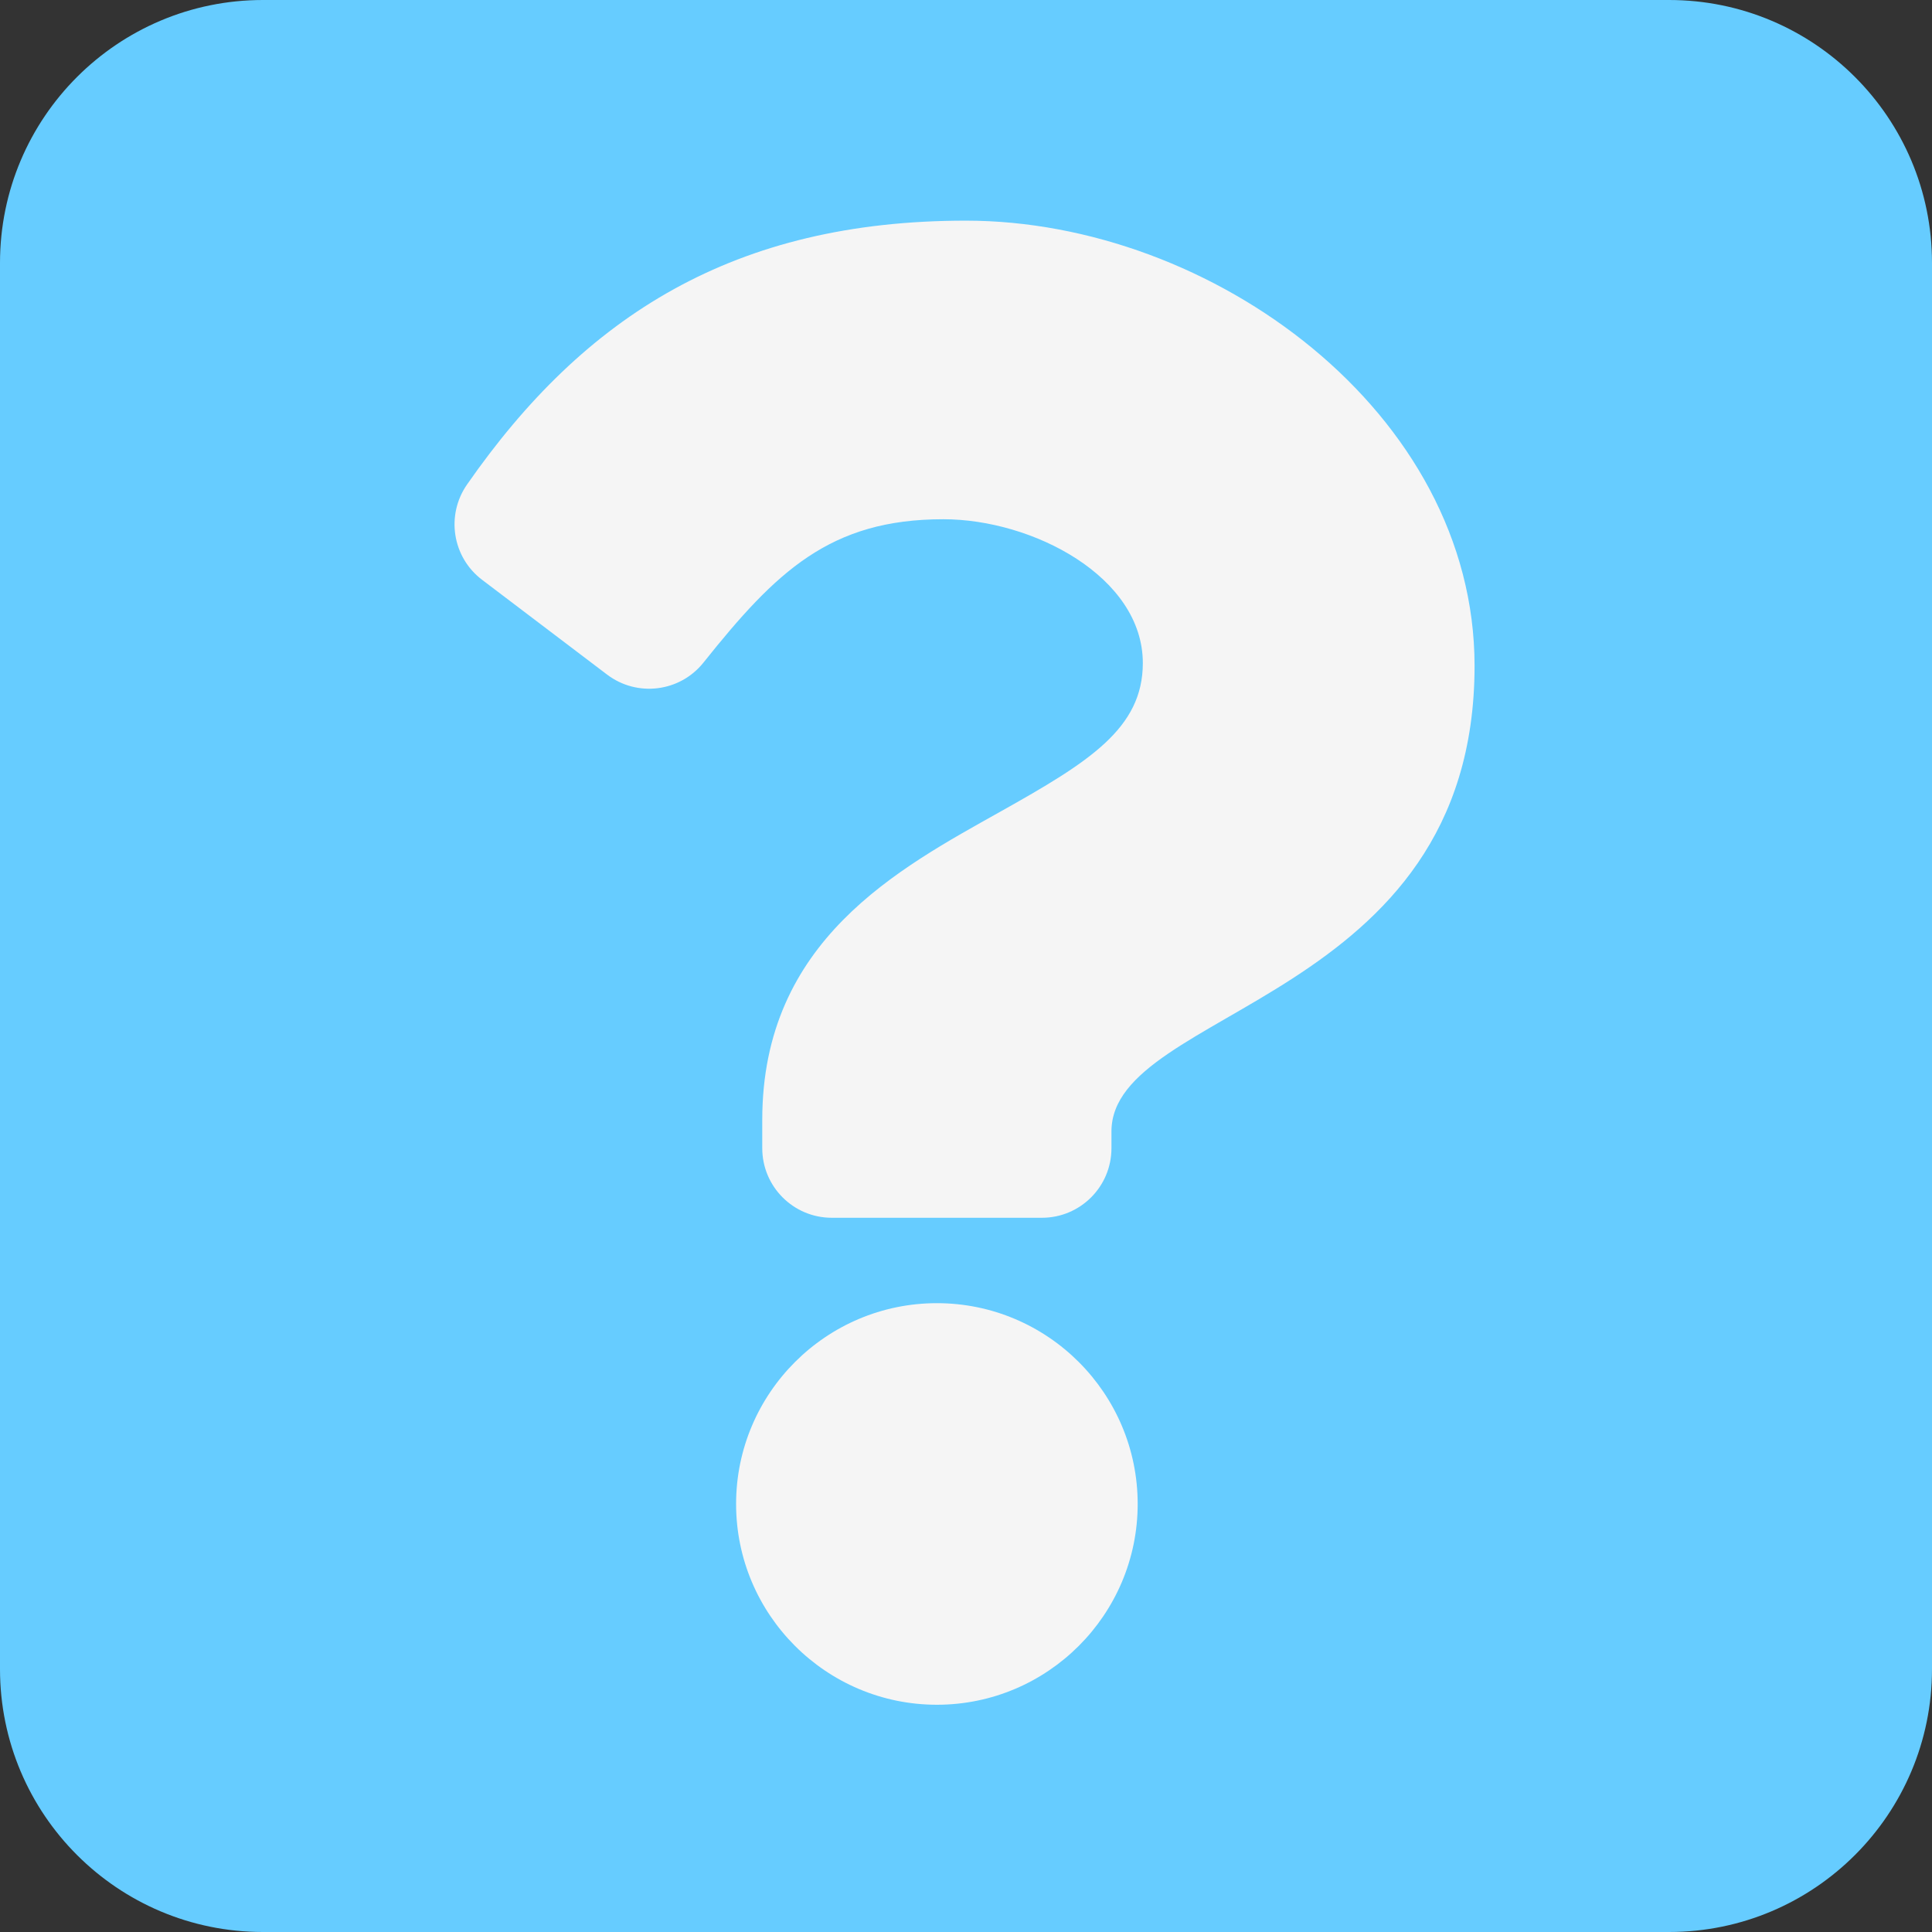
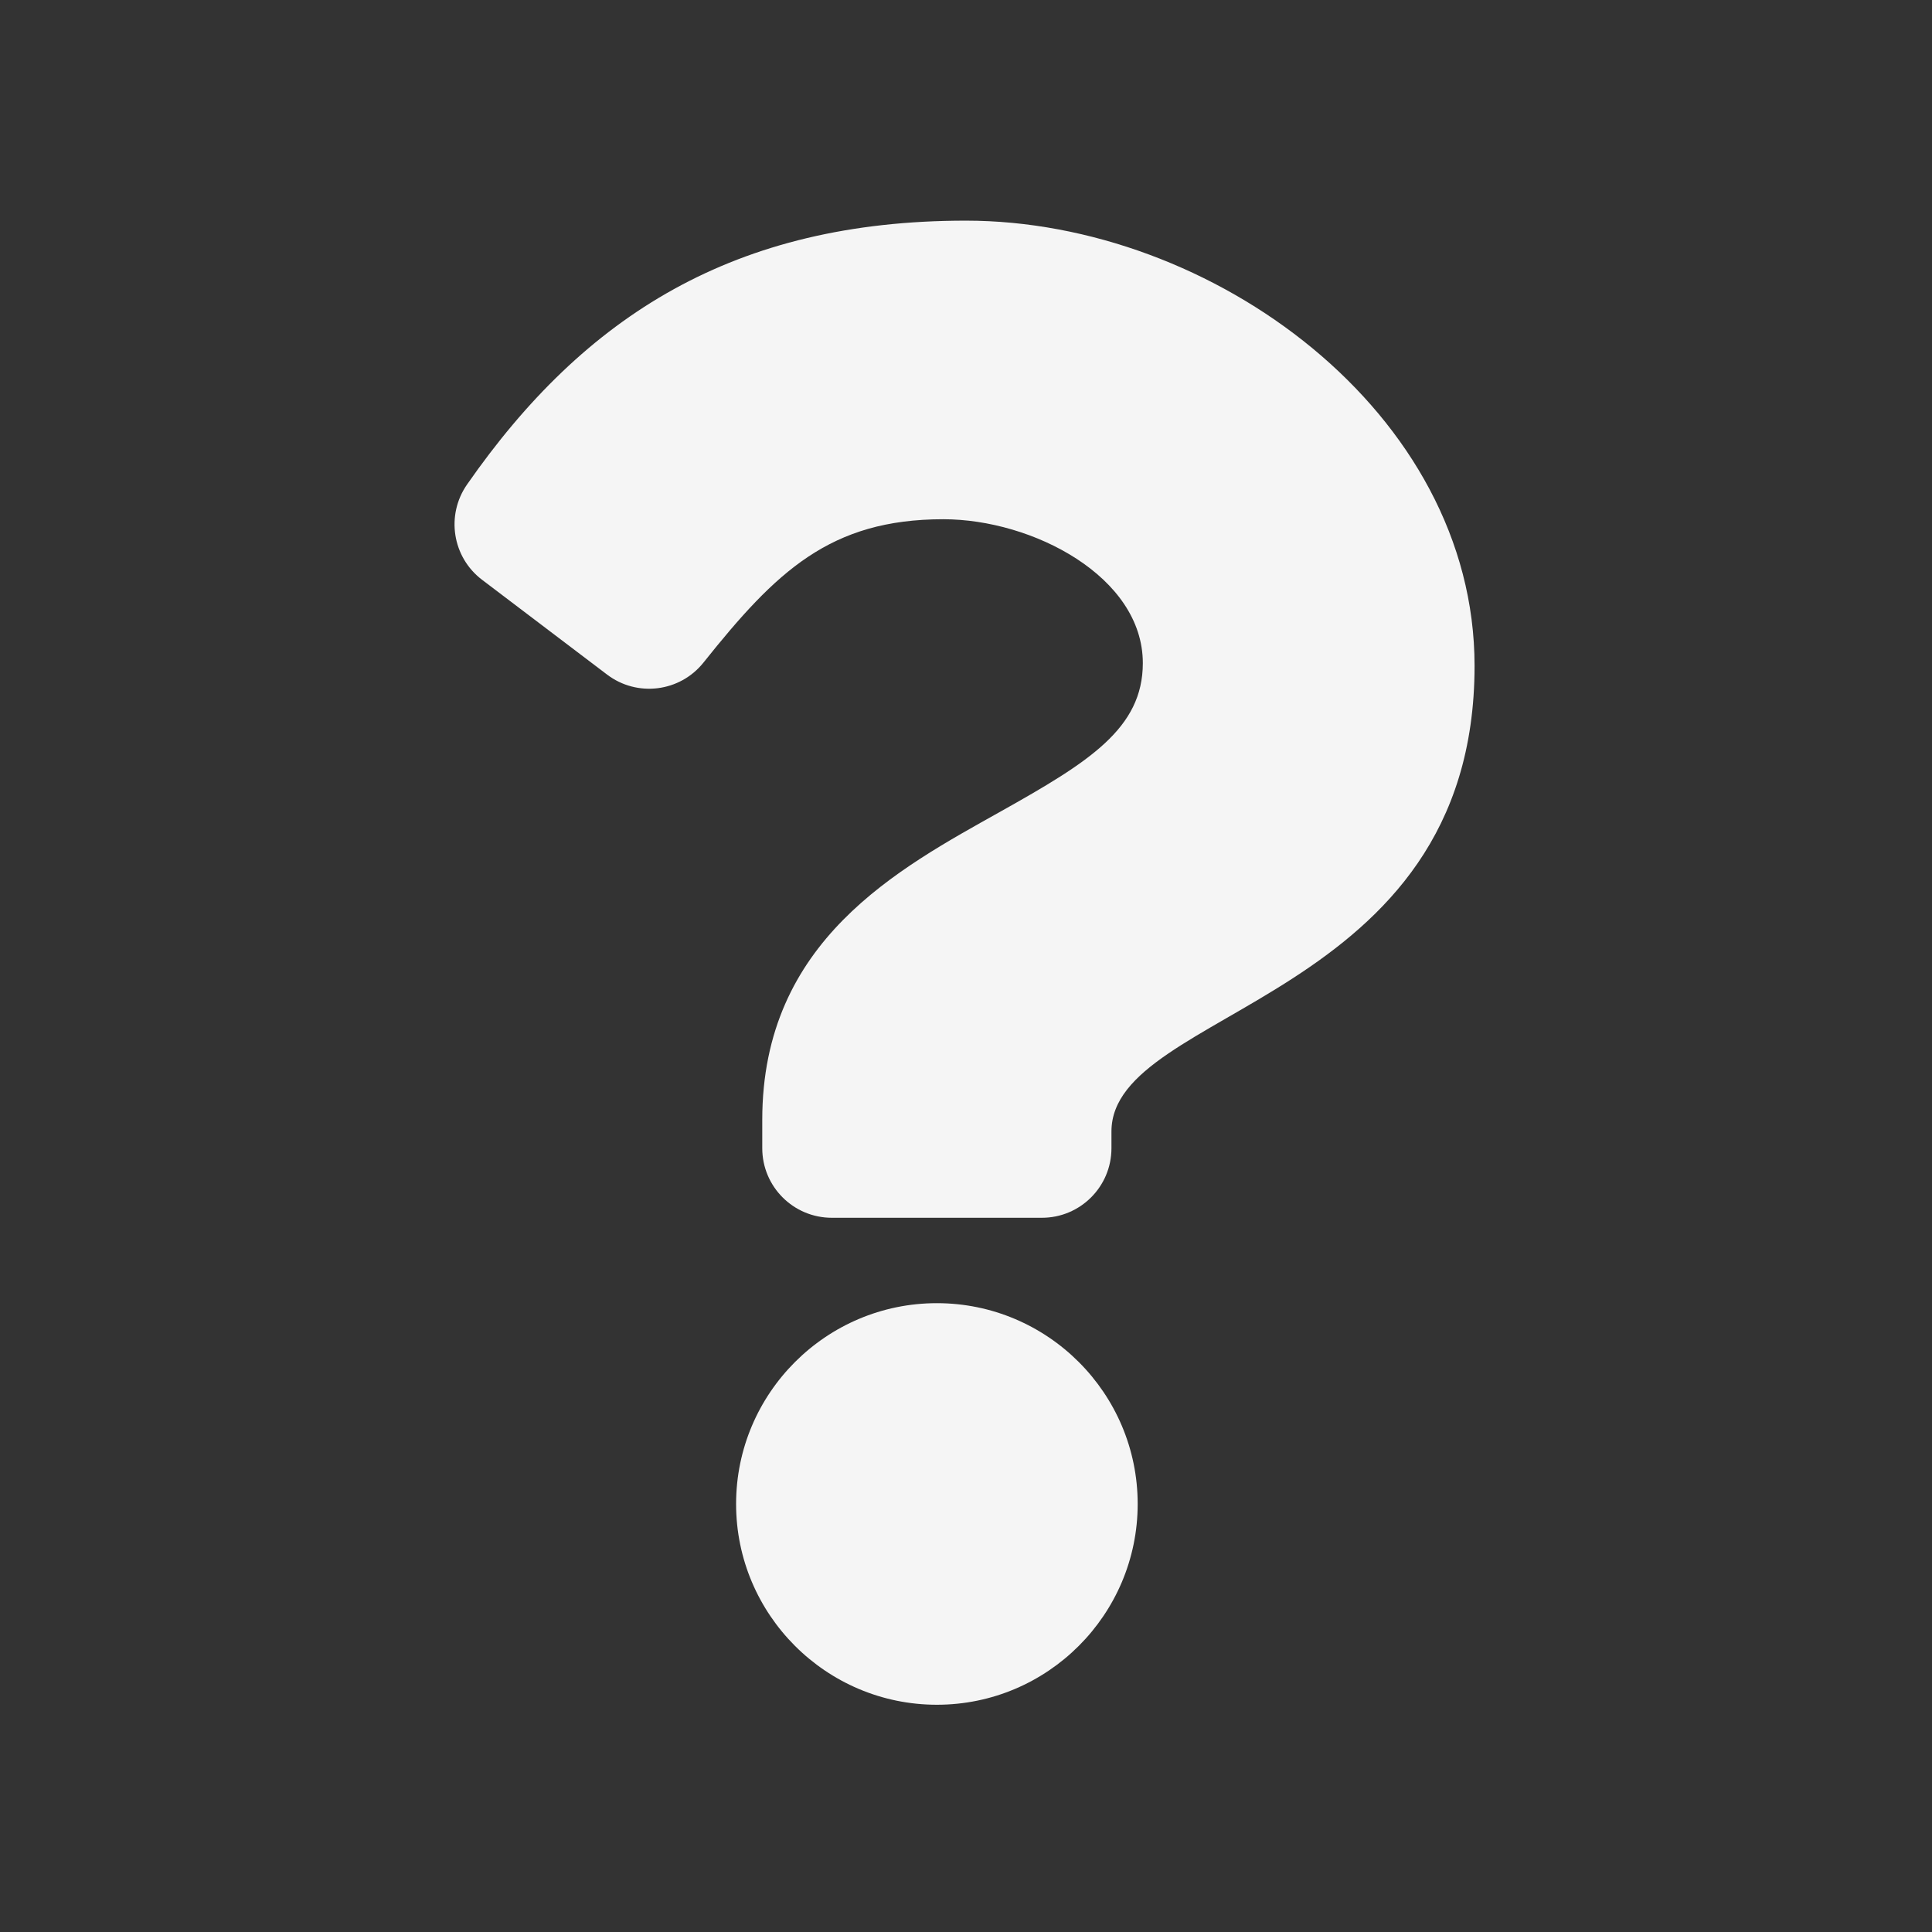
<svg xmlns="http://www.w3.org/2000/svg" version="1.1" id="Design" x="0px" y="0px" width="160px" height="160px" viewBox="0 0 160 160" style="enable-background:new 0 0 160 160;" xml:space="preserve">
  <rect x="0" y="0" width="160" height="160" fill="#333333" stroke="none" />
-   <path style="fill:#66CCFF;" d="M160,138.226c0,12.025-9.748,21.774-21.774,21.774H21.774C9.748,160,0,150.252,0,138.226V21.774  C0,9.748,9.748,0,21.774,0h116.453C150.252,0,160,9.748,160,21.774V138.226z" />
  <path style="fill:#F5F5F5;" d="M79.994,18.273c-19.161,0-31.571,7.85-41.315,21.851c-1.767,2.54-1.223,6.022,1.243,7.891  l10.355,7.852c2.49,1.888,6.033,1.447,7.982-0.996c6.013-7.533,10.473-11.87,19.866-11.87c7.385,0,16.519,4.753,16.519,11.914  c0,5.414-4.469,8.194-11.761,12.282c-8.503,4.767-19.756,10.701-19.756,25.543v2.35c0,3.182,2.579,5.761,5.761,5.761h17.397  c3.182,0,5.761-2.579,5.761-5.761v-1.386c0-10.289,30.071-10.717,30.071-38.559C122.119,34.178,100.37,18.273,79.994,18.273z   M77.589,107.923c-9.169,0-16.629,7.46-16.629,16.629c0,9.169,7.46,16.628,16.629,16.628s16.629-7.46,16.629-16.629  S86.758,107.923,77.589,107.923z" />
</svg>